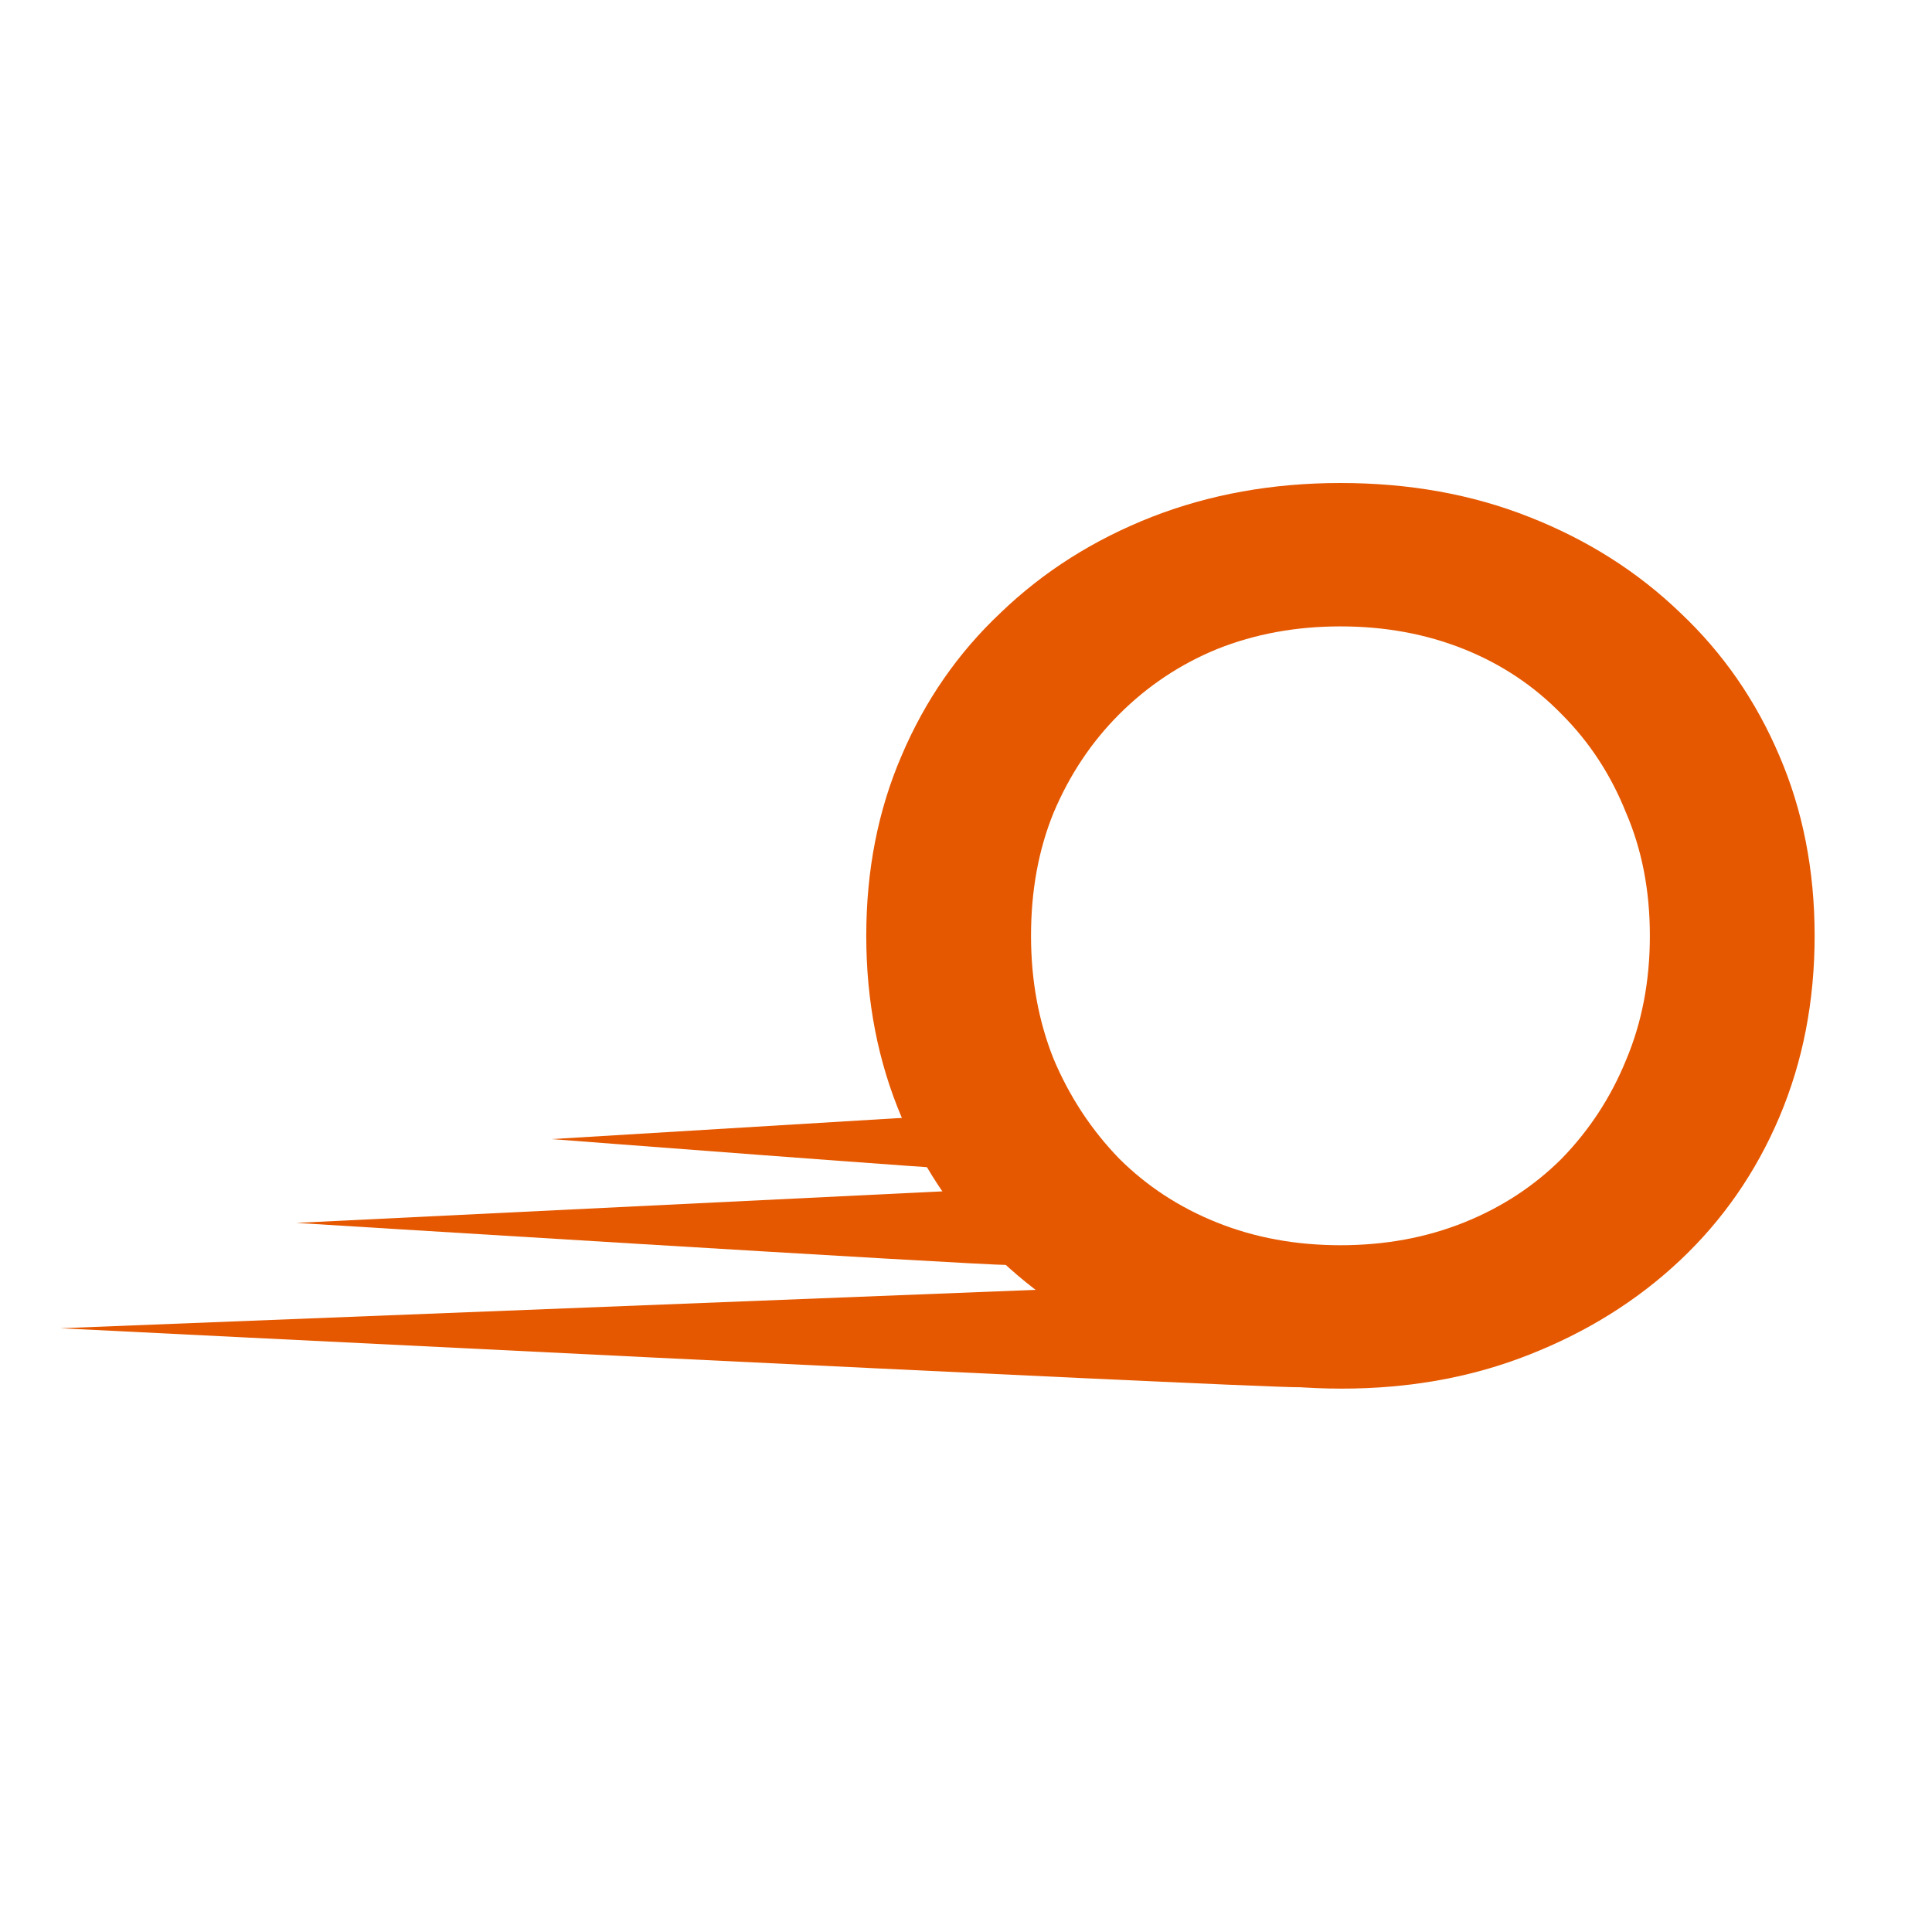
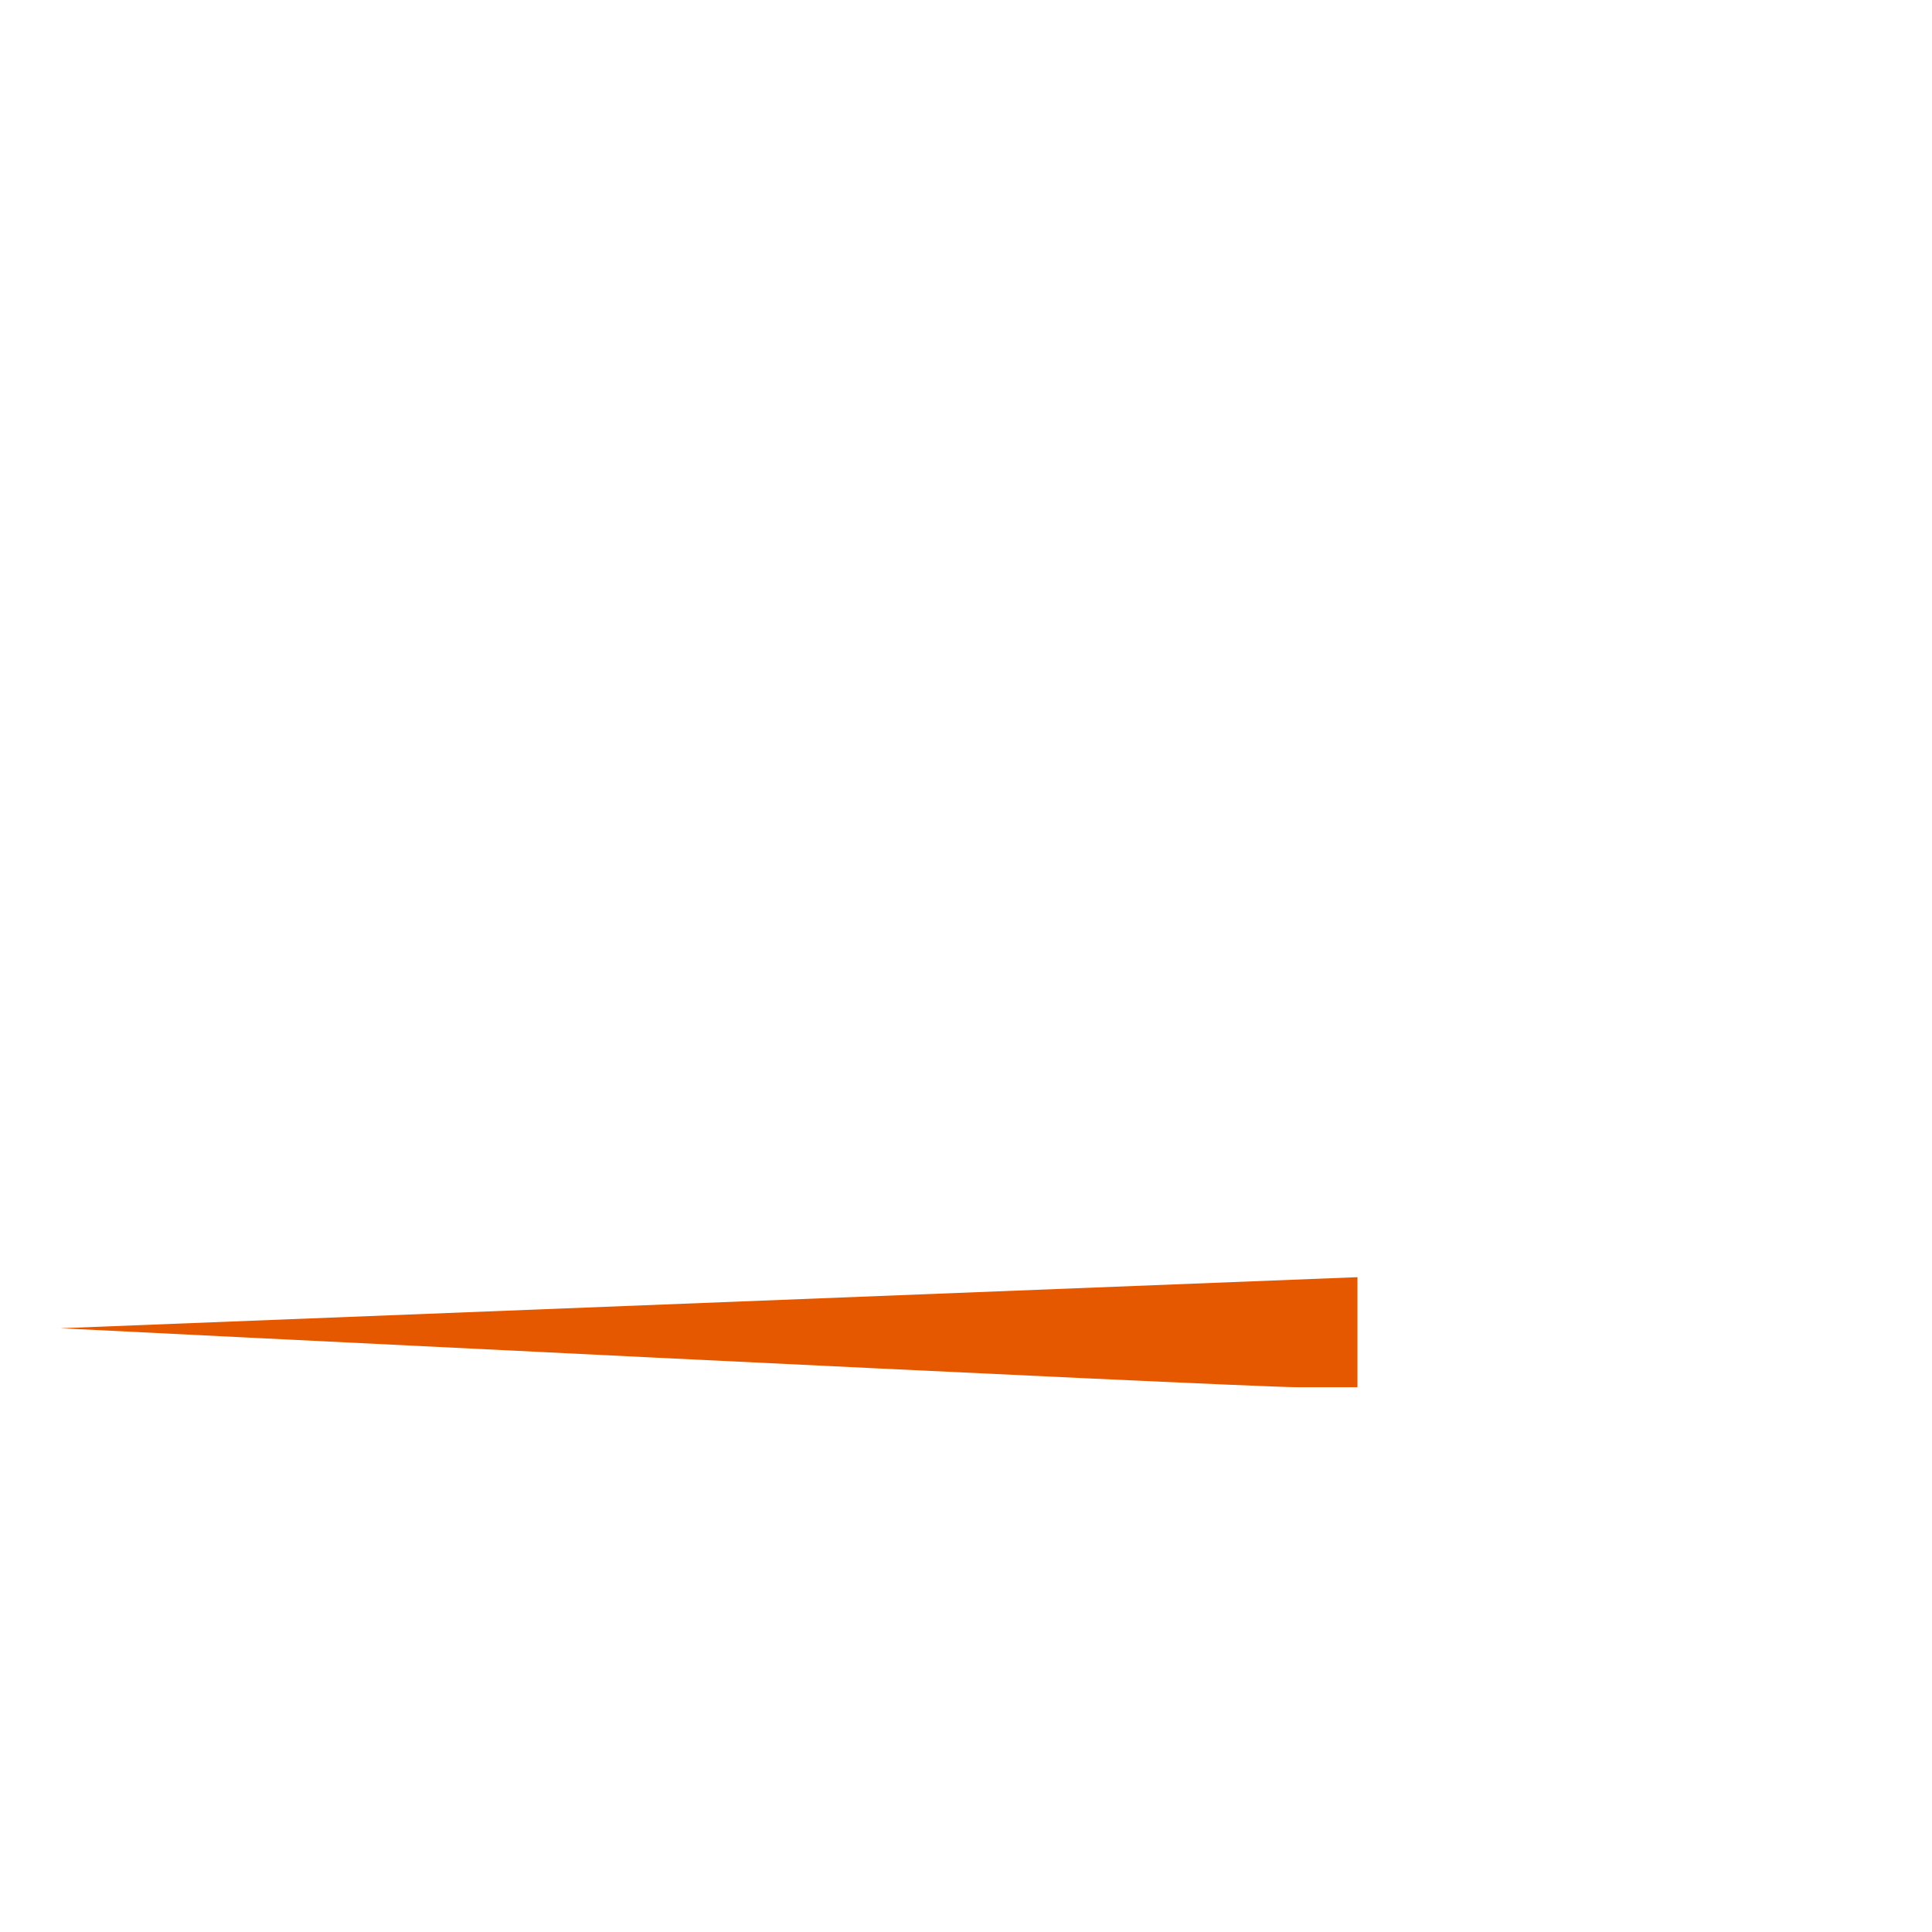
<svg xmlns="http://www.w3.org/2000/svg" width="32" height="32" viewBox="0 0 32 32" fill="none">
  <path d="M1 22L22.484 21.154V22.977C22.484 22.977 22.484 22.977 21.508 22.977C20.531 22.977 1 22 1 22Z" fill="#E55800" />
-   <path d="M4.906 20.255L17.276 19.651V20.953C17.276 20.953 17.276 20.953 16.714 20.953C16.151 20.953 4.906 20.255 4.906 20.255Z" fill="#E55800" />
-   <path d="M9.137 18.867L16.624 18.414V19.391C16.624 19.391 16.624 19.391 16.283 19.391C15.943 19.391 9.137 18.867 9.137 18.867Z" fill="#E55800" />
-   <path d="M22.223 23C21.084 23 20.035 22.812 19.077 22.438C18.119 22.062 17.285 21.542 16.577 20.875C15.868 20.194 15.32 19.403 14.931 18.5C14.542 17.583 14.348 16.583 14.348 15.5C14.348 14.417 14.542 13.424 14.931 12.521C15.32 11.604 15.868 10.812 16.577 10.146C17.285 9.465 18.119 8.938 19.077 8.562C20.035 8.188 21.077 8 22.202 8C23.341 8 24.382 8.188 25.327 8.562C26.285 8.938 27.119 9.465 27.827 10.146C28.535 10.812 29.084 11.604 29.473 12.521C29.861 13.424 30.056 14.417 30.056 15.5C30.056 16.583 29.861 17.583 29.473 18.5C29.084 19.417 28.535 20.208 27.827 20.875C27.119 21.542 26.285 22.062 25.327 22.438C24.382 22.812 23.348 23 22.223 23ZM22.202 20.625C22.938 20.625 23.619 20.5 24.244 20.25C24.869 20 25.41 19.646 25.869 19.188C26.327 18.715 26.681 18.174 26.931 17.562C27.195 16.938 27.327 16.25 27.327 15.5C27.327 14.75 27.195 14.069 26.931 13.458C26.681 12.833 26.327 12.292 25.869 11.833C25.41 11.361 24.869 11 24.244 10.75C23.619 10.5 22.938 10.375 22.202 10.375C21.466 10.375 20.785 10.5 20.16 10.75C19.549 11 19.007 11.361 18.535 11.833C18.077 12.292 17.716 12.833 17.452 13.458C17.202 14.069 17.077 14.75 17.077 15.5C17.077 16.236 17.202 16.917 17.452 17.542C17.716 18.167 18.077 18.715 18.535 19.188C18.994 19.646 19.535 20 20.16 20.25C20.785 20.5 21.466 20.625 22.202 20.625Z" fill="#E55800" />
</svg>